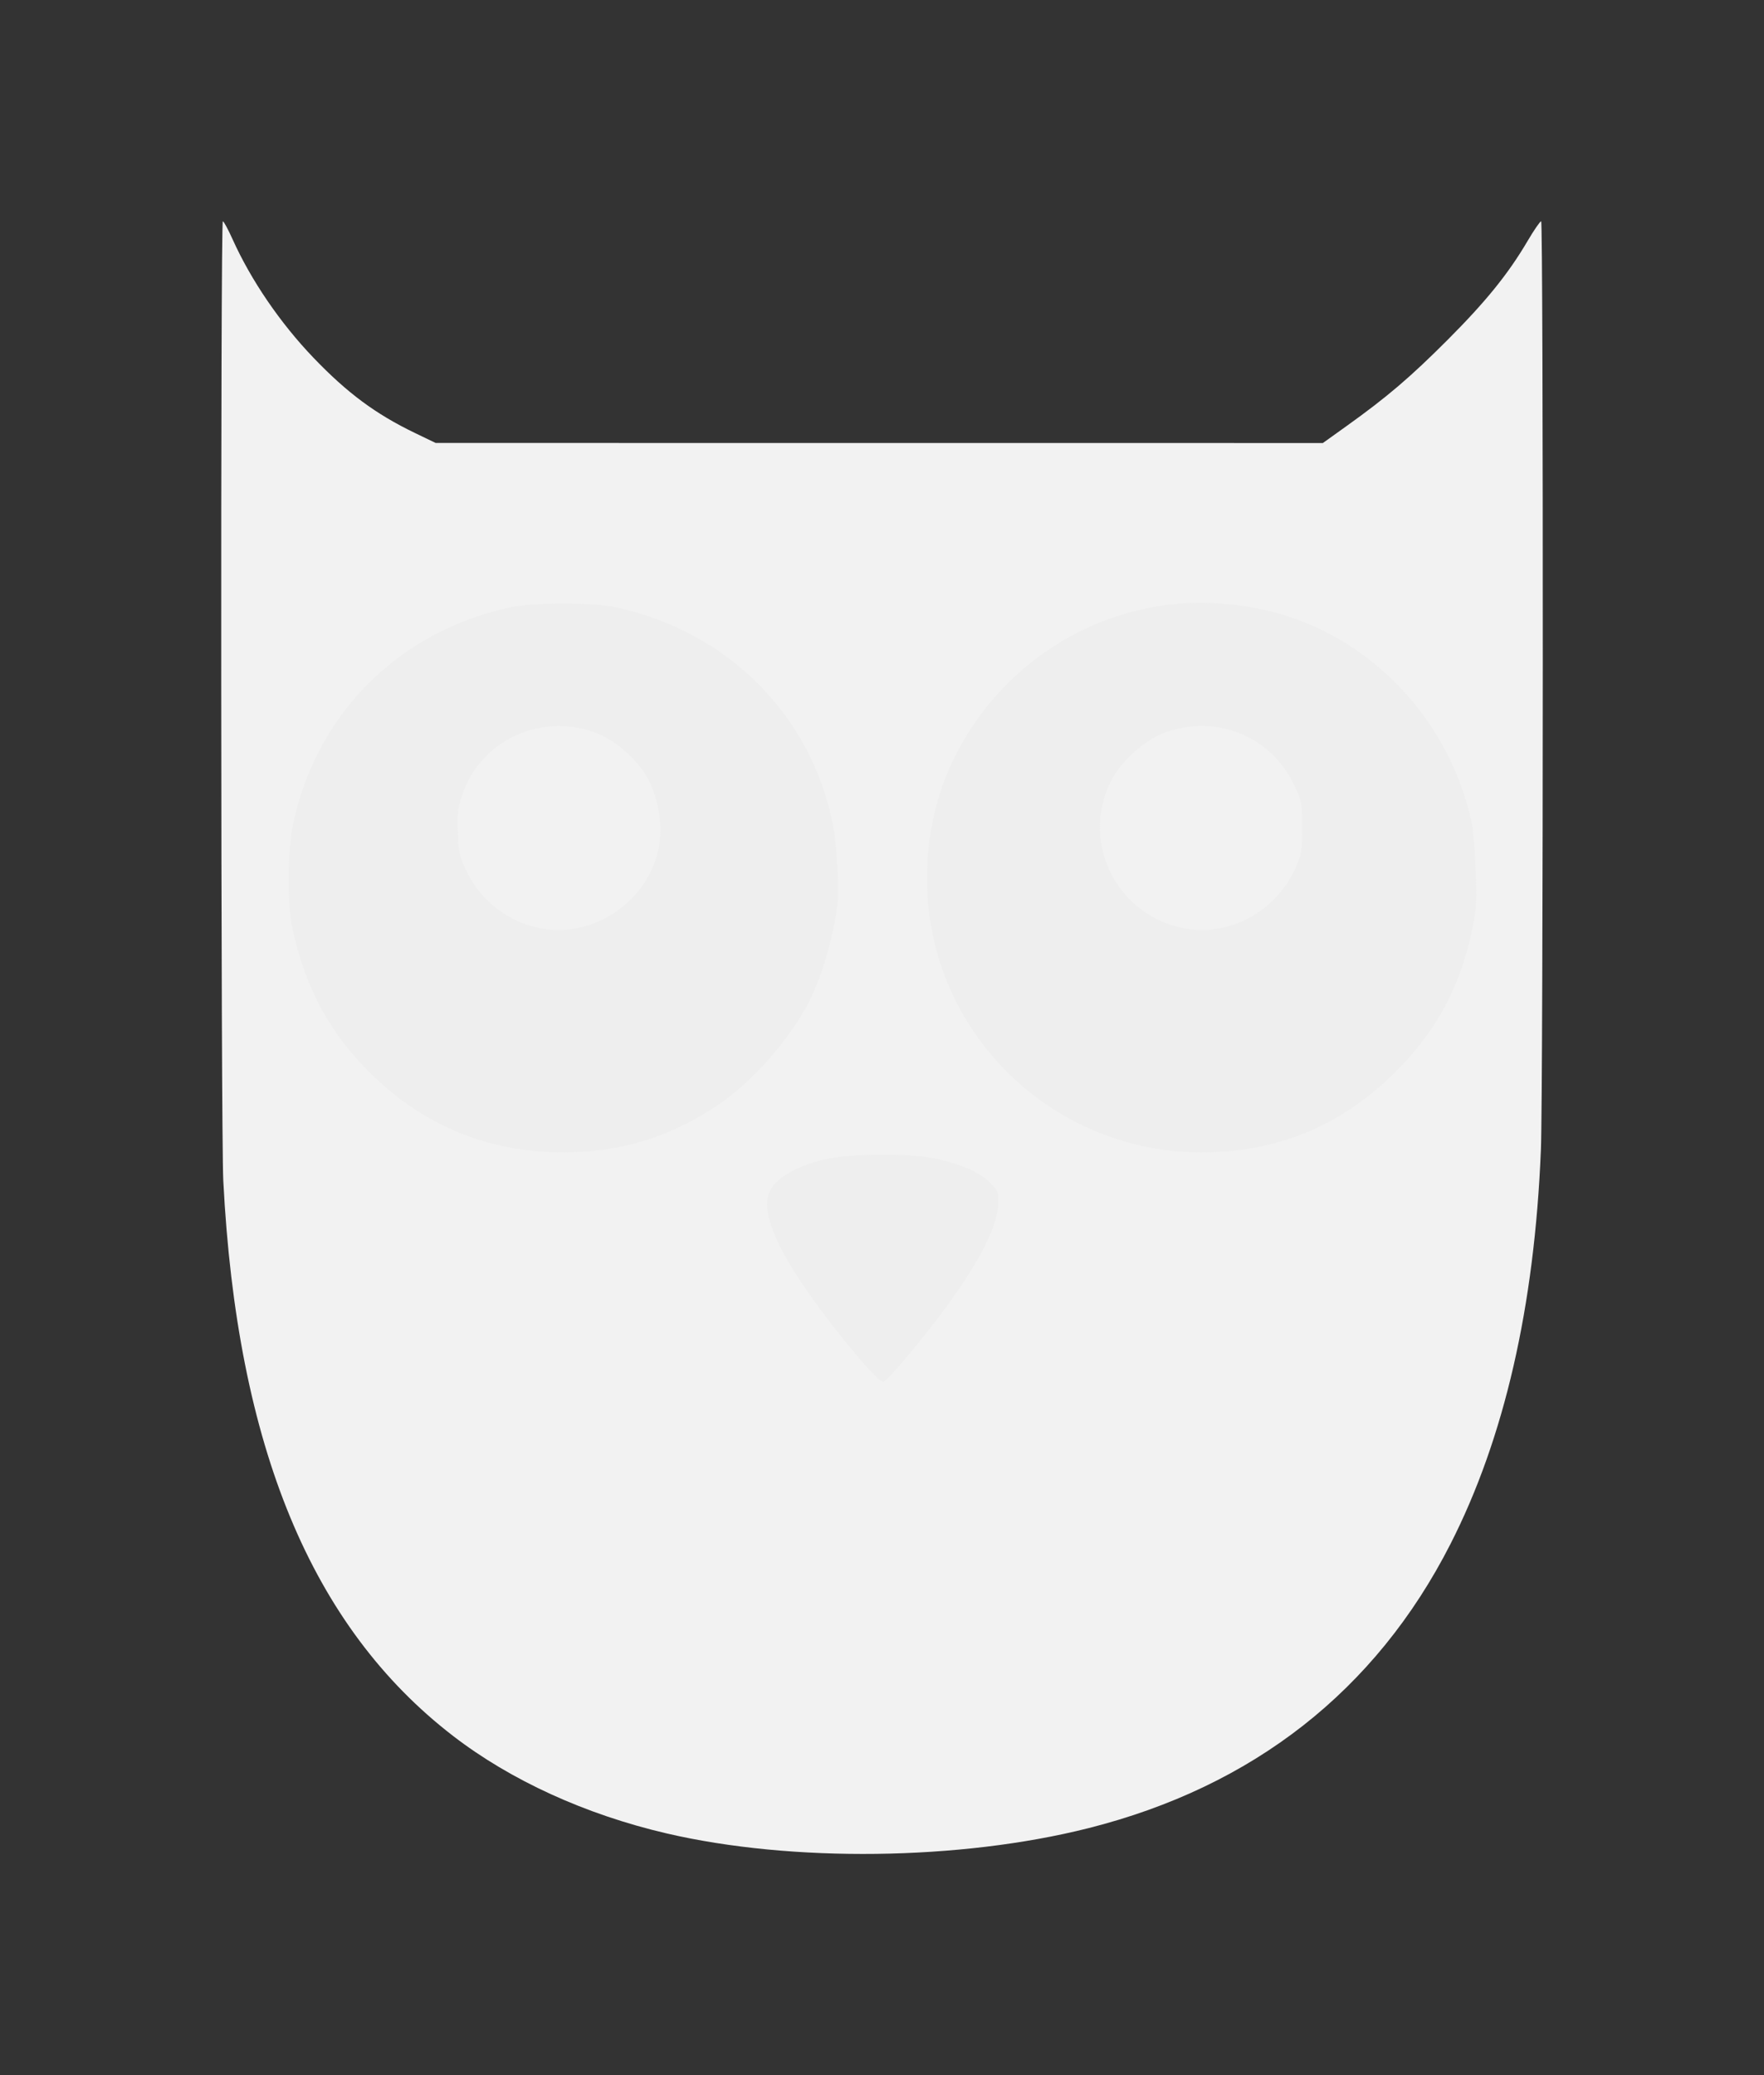
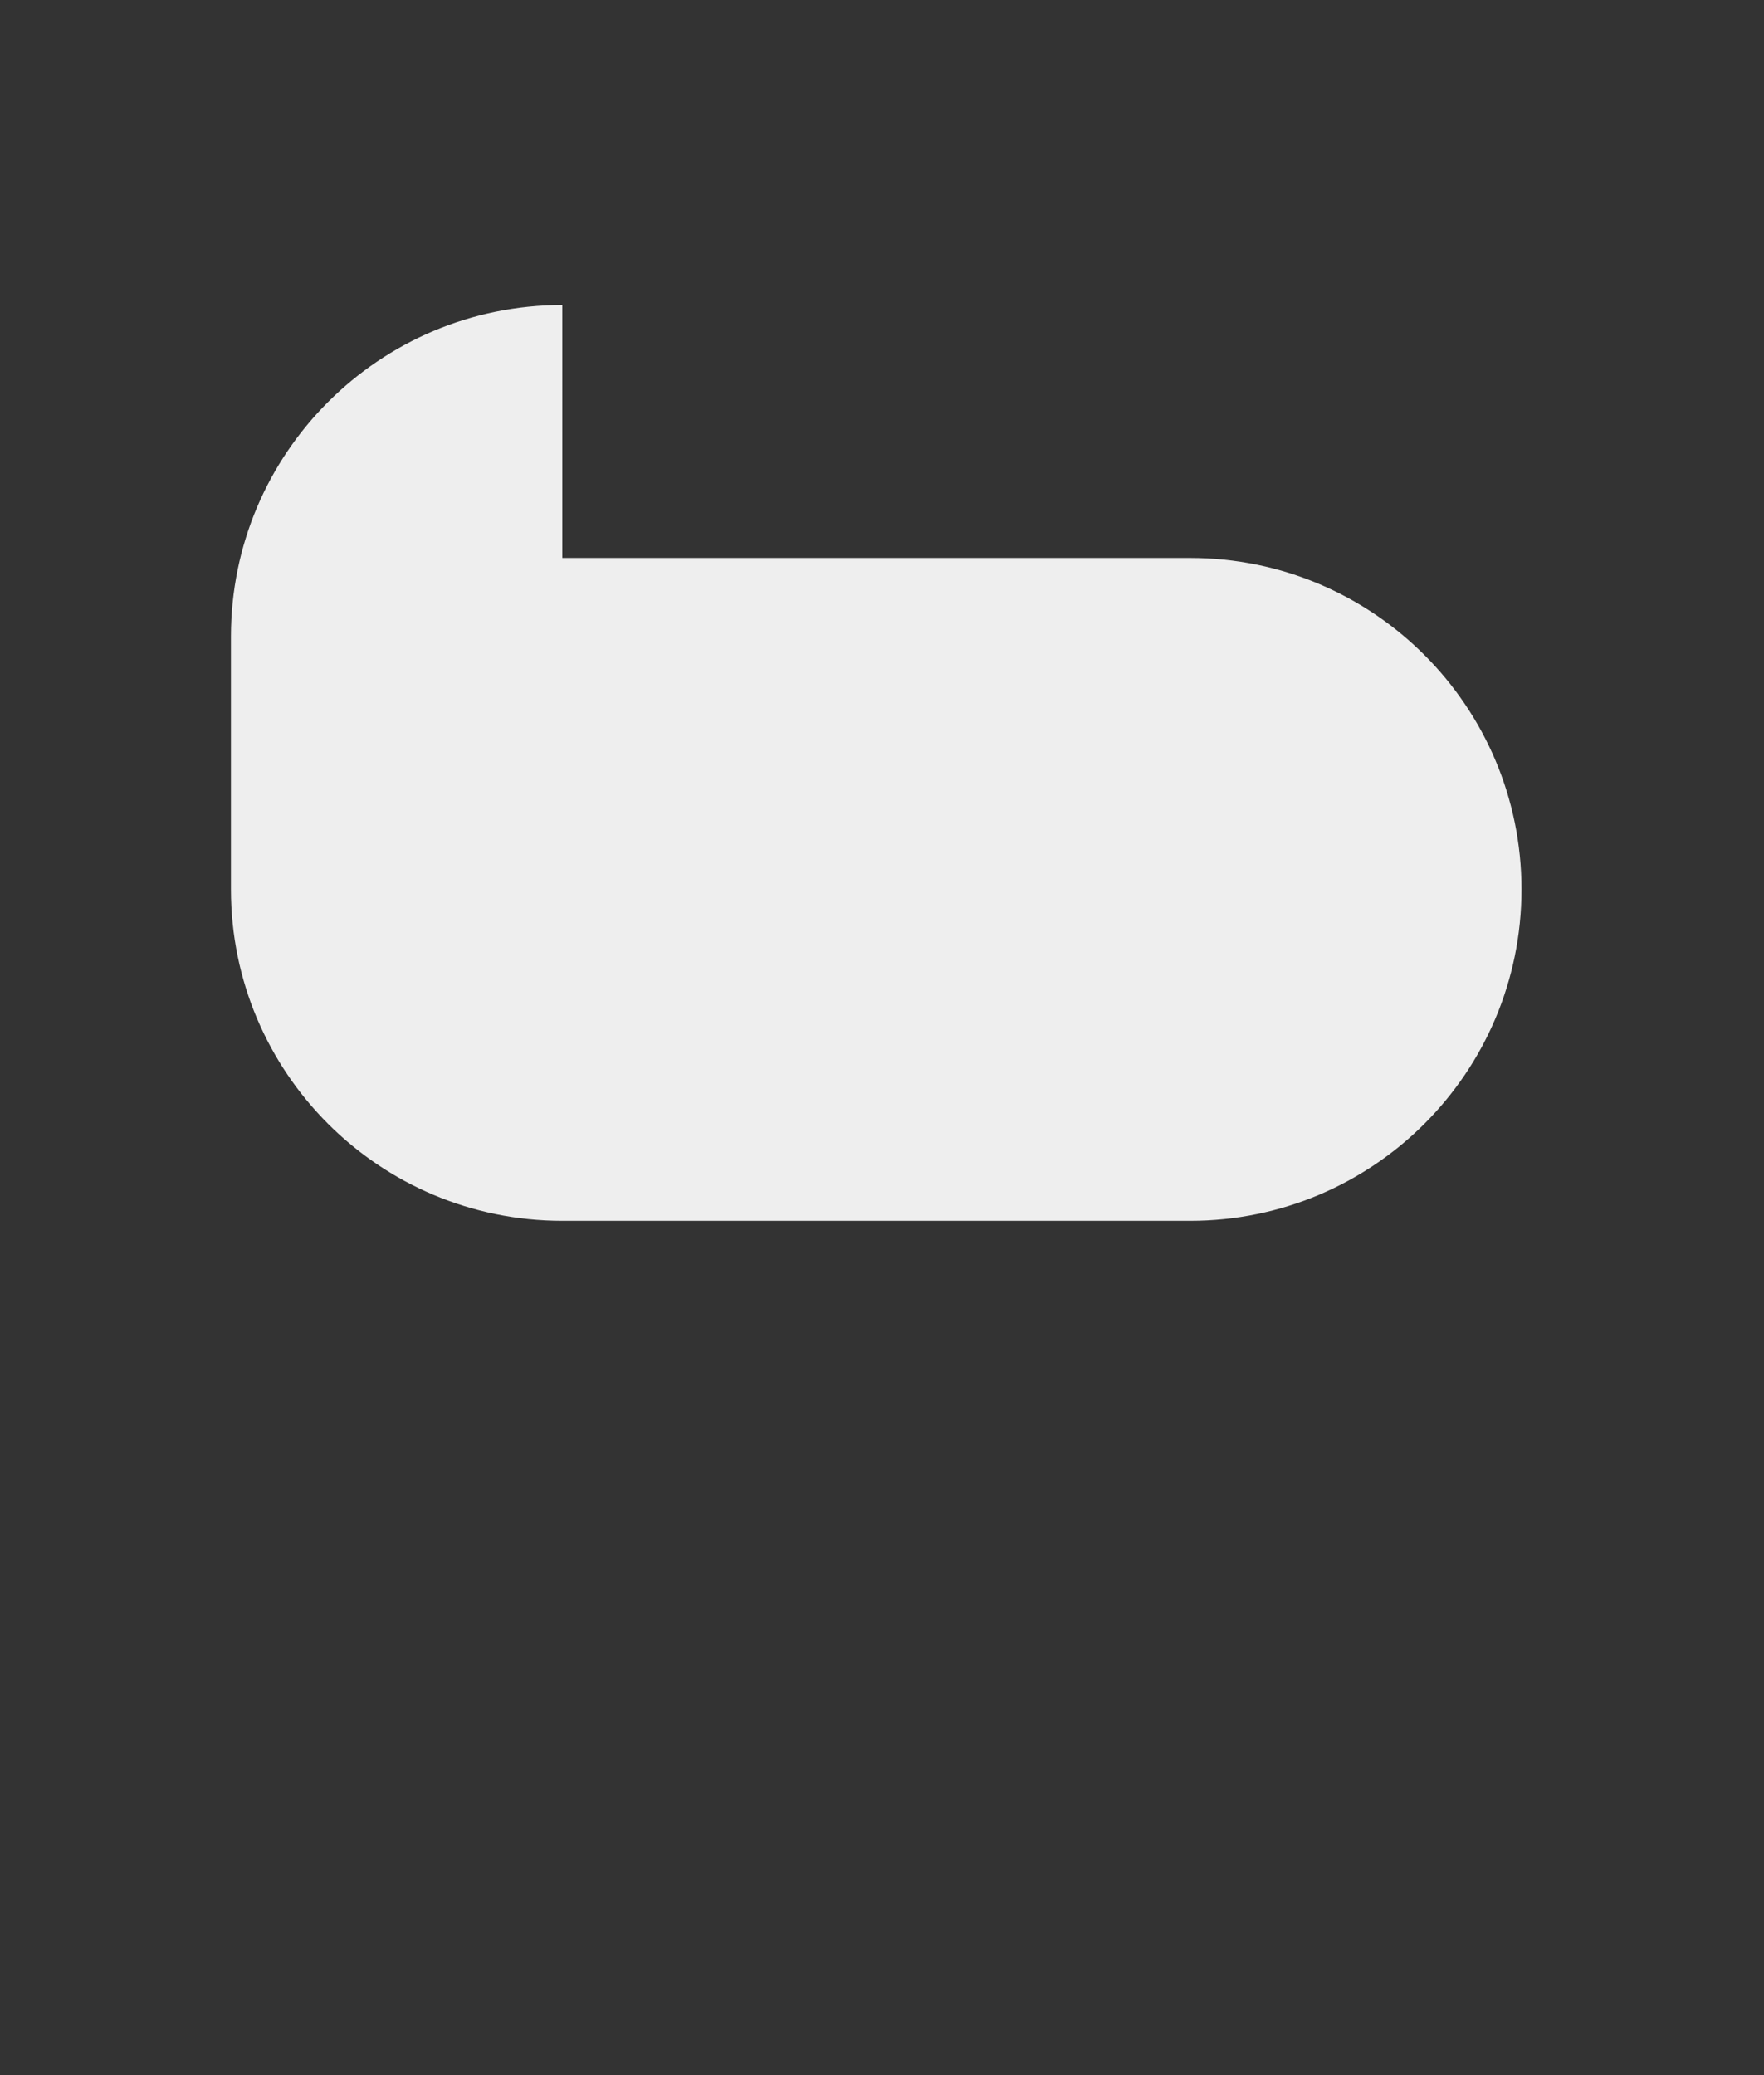
<svg xmlns="http://www.w3.org/2000/svg" xmlns:ns1="http://sodipodi.sourceforge.net/DTD/sodipodi-0.dtd" xmlns:ns2="http://www.inkscape.org/namespaces/inkscape" width="318.968" height="375.146" viewBox="0 0 318.968 375.146" version="1.1" id="svg8" ns1:docname="tg-logo-owl_grey_border.svg" ns2:version="1.2.2 (b0a8486541, 2022-12-01)">
  <rect x="0" y="0" width="318.968" height="375.146" fill="#333333" stroke="none" />
  <defs id="defs12" />
  <ns1:namedview id="namedview10" pagecolor="#ffffff" bordercolor="#000000" borderopacity="0.25" ns2:showpageshadow="2" ns2:pageopacity="0.0" ns2:pagecheckerboard="0" ns2:deskcolor="#d1d1d1" showgrid="false" ns2:zoom="1.3112885" ns2:cx="508.66001" ns2:cy="180.73827" ns2:window-width="3440" ns2:window-height="1371" ns2:window-x="0" ns2:window-y="0" ns2:window-maximized="1" ns2:current-layer="svg8" />
  <g id="g440" transform="translate(40,40)">
-     <path fill="#ffffff" fill-opacity="0.917" d="M 61.678,60.863 H 175.205 c 33.09,0 59.916,26.824 59.916,59.915 v 45.727 c 0,33.09 -26.826,59.917 -59.917,59.917 H 61.677 c -33.092,0 -59.918,-26.827 -59.918,-59.918 v -45.727 c 0,-33.09 26.826,-59.916 59.918,-59.916 z" id="path2" />
-     <path fill="#1974bb" d="m 238.626,167.845 c -1.152,28.382 -6.607,52.157 -16.357,71.283 -13.492,26.468 -35.653,43.847 -65.497,51.367 -23.17,5.837 -53.585,6.213 -76.218,0.943 -14.674,-3.416 -28.202,-9.59 -38.652,-17.642 -25.58,-19.708 -39.068,-52.3 -41.525,-100.33 -0.445,-8.735 -0.525,-173.464 -0.082,-173.464 0.162,0 0.96,1.47 1.77,3.272 3.333,7.402 8.617,15.137 14.602,21.38 6.128,6.393 11.236,10.182 18.36,13.617 l 3.746,1.805 80.214,0.005 80.214,0.007 4.27,-3.057 c 7.34,-5.252 11.545,-8.838 18.34,-15.645 6.89,-6.906 10.91,-11.877 14.412,-17.826 C 237.376,1.602 238.478,1.9060884e-8 238.671,1.9060884e-8 239.095,-0.002 239.051,157.387 238.628,167.842 Z m -12.535,-59.195 c -3.77,-17.33 -16.35,-31.568 -32.774,-37.093 -7.17,-2.412 -15.74,-3.185 -23.166,-2.087 -16.093,2.376 -30.04,12.506 -37.44,27.19 -5.664,11.238 -6.666,25.222 -2.69,37.467 6.59,20.28 25.616,34.123 47,34.195 13.822,0.047 25.44,-4.733 35.26,-14.507 8.214,-8.176 12.697,-17.2 14.525,-29.244 0.364,-2.412 -0.117,-13.182 -0.715,-15.923 z m -31.032,6.202 c -3.105,9.533 -12.853,15.125 -22.144,12.705 -11.547,-3.007 -17.382,-15.79 -12.03,-26.355 1.86,-3.672 6.18,-7.518 9.924,-8.84 9.164,-3.233 18.817,0.668 23.1,9.338 1.425,2.89 1.472,3.104 1.557,7.306 0.056,2.796 -0.087,4.863 -0.407,5.845 z m -56.194,58.8 c -1.892,-1.813 -5.125,-3.217 -9.66,-4.195 -4.802,-1.035 -15.827,-0.94 -20.277,0.173 -5.688,1.425 -9.303,3.774 -10.043,6.525 -0.74,2.745 0.735,7.18 4.37,13.145 4.35,7.144 15.085,20.505 16.473,20.505 0.616,0 7.526,-8.233 11.45,-13.64 6.256,-8.623 9.295,-14.74 9.306,-18.738 0.005,-2.132 -0.06,-2.28 -1.62,-3.776 z m -28.322,-64.903 c -4.025,-19.63 -18.993,-34.547 -39.077,-38.94 -4.312,-0.944 -14.915,-0.94 -19.306,0.008 -19.99,4.315 -34.856,19.113 -39.114,38.932 -1.077,5.015 -1.152,14.603 -0.15,19.183 2.32,10.613 6.643,18.678 13.865,25.87 9.665,9.622 21.455,14.505 35.053,14.515 10.308,0.01 19.165,-2.676 27.82,-8.432 6.367,-4.234 13.233,-12.023 16.762,-19.014 2.254,-4.467 4.27,-11.4 5.01,-17.236 0.376,-2.95 -0.1,-11.172 -0.862,-14.887 z m -31.684,5.637 c -1.778,6.466 -6.908,11.454 -13.563,13.186 -8.237,2.147 -17.194,-2.182 -20.97,-10.135 -1.236,-2.6 -1.39,-3.267 -1.544,-6.738 -0.142,-3.19 -0.035,-4.302 0.622,-6.463 3.062,-10.084 13.93,-15.45 24.057,-11.876 3.75,1.324 8.034,5.114 9.864,8.725 2.026,4 2.636,9.287 1.534,13.3 z" id="path4" ns1:nodetypes="ccccccscccccccccccccscccccccccccccccccccccsccccccccccccccccccccccccc" style="fill:#f2f2f2" />
+     <path fill="#ffffff" fill-opacity="0.917" d="M 61.678,60.863 H 175.205 c 33.09,0 59.916,26.824 59.916,59.915 c 0,33.09 -26.826,59.917 -59.917,59.917 H 61.677 c -33.092,0 -59.918,-26.827 -59.918,-59.918 v -45.727 c 0,-33.09 26.826,-59.916 59.918,-59.916 z" id="path2" />
  </g>
</svg>